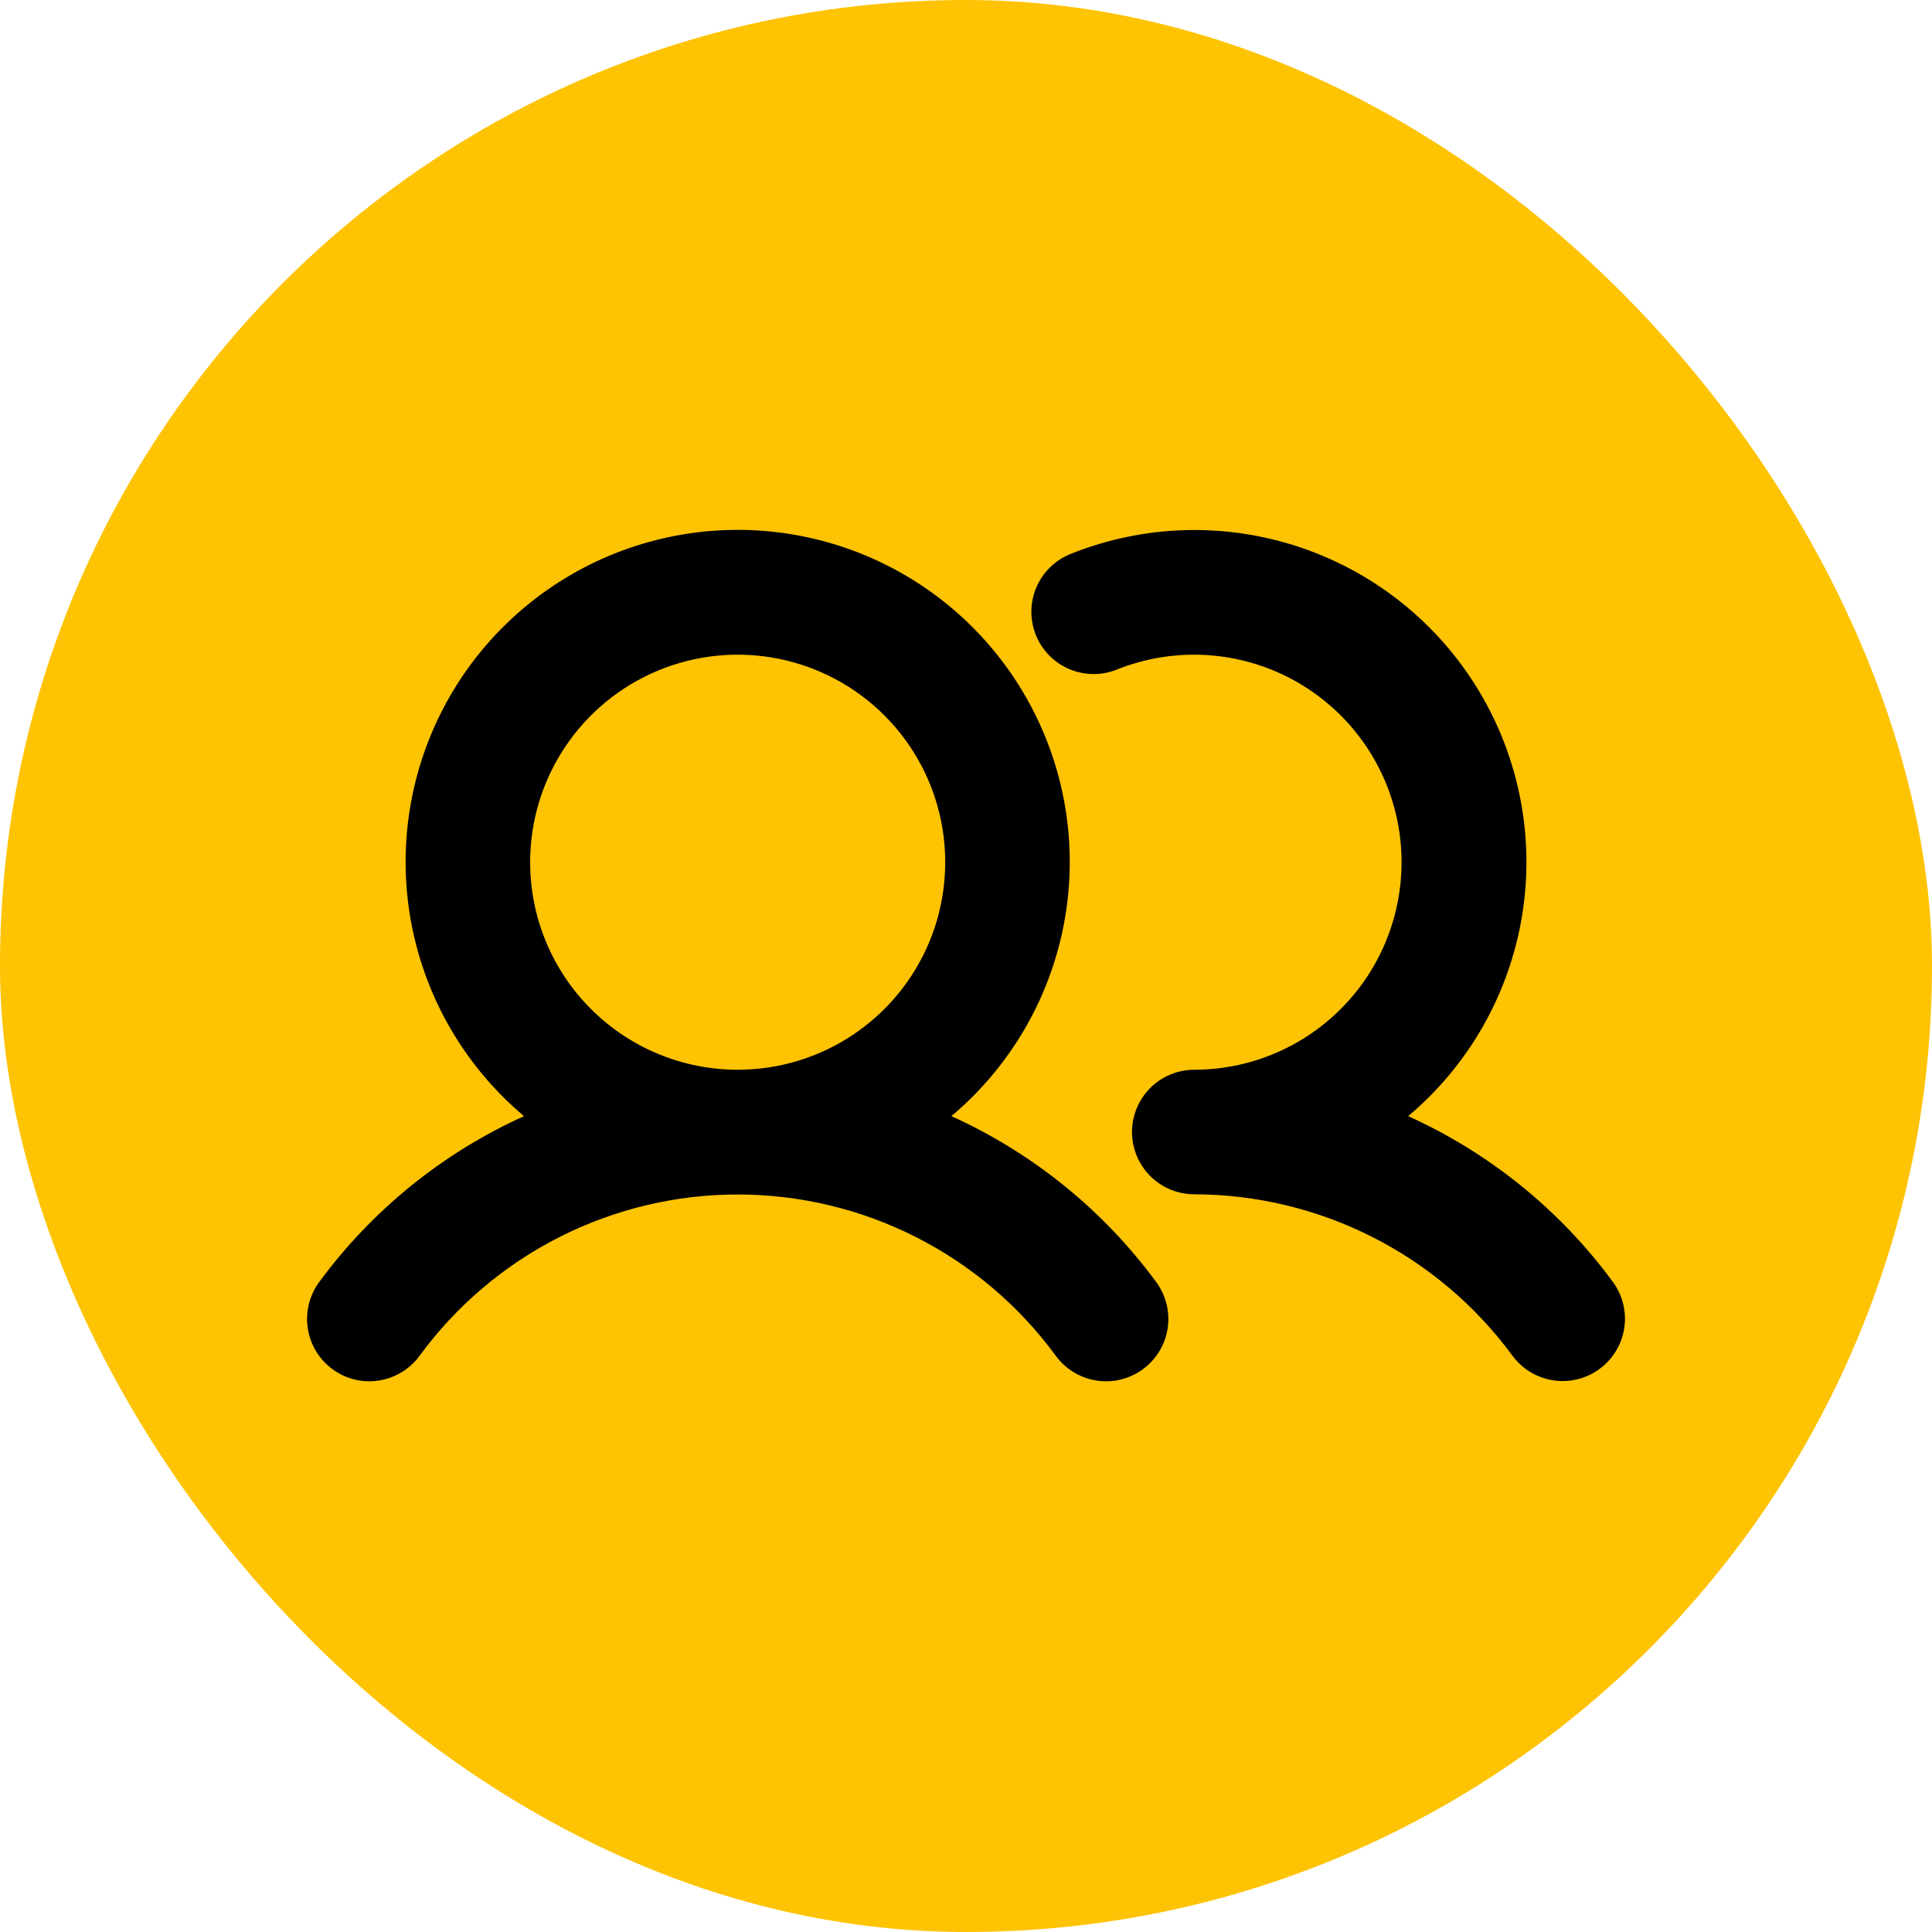
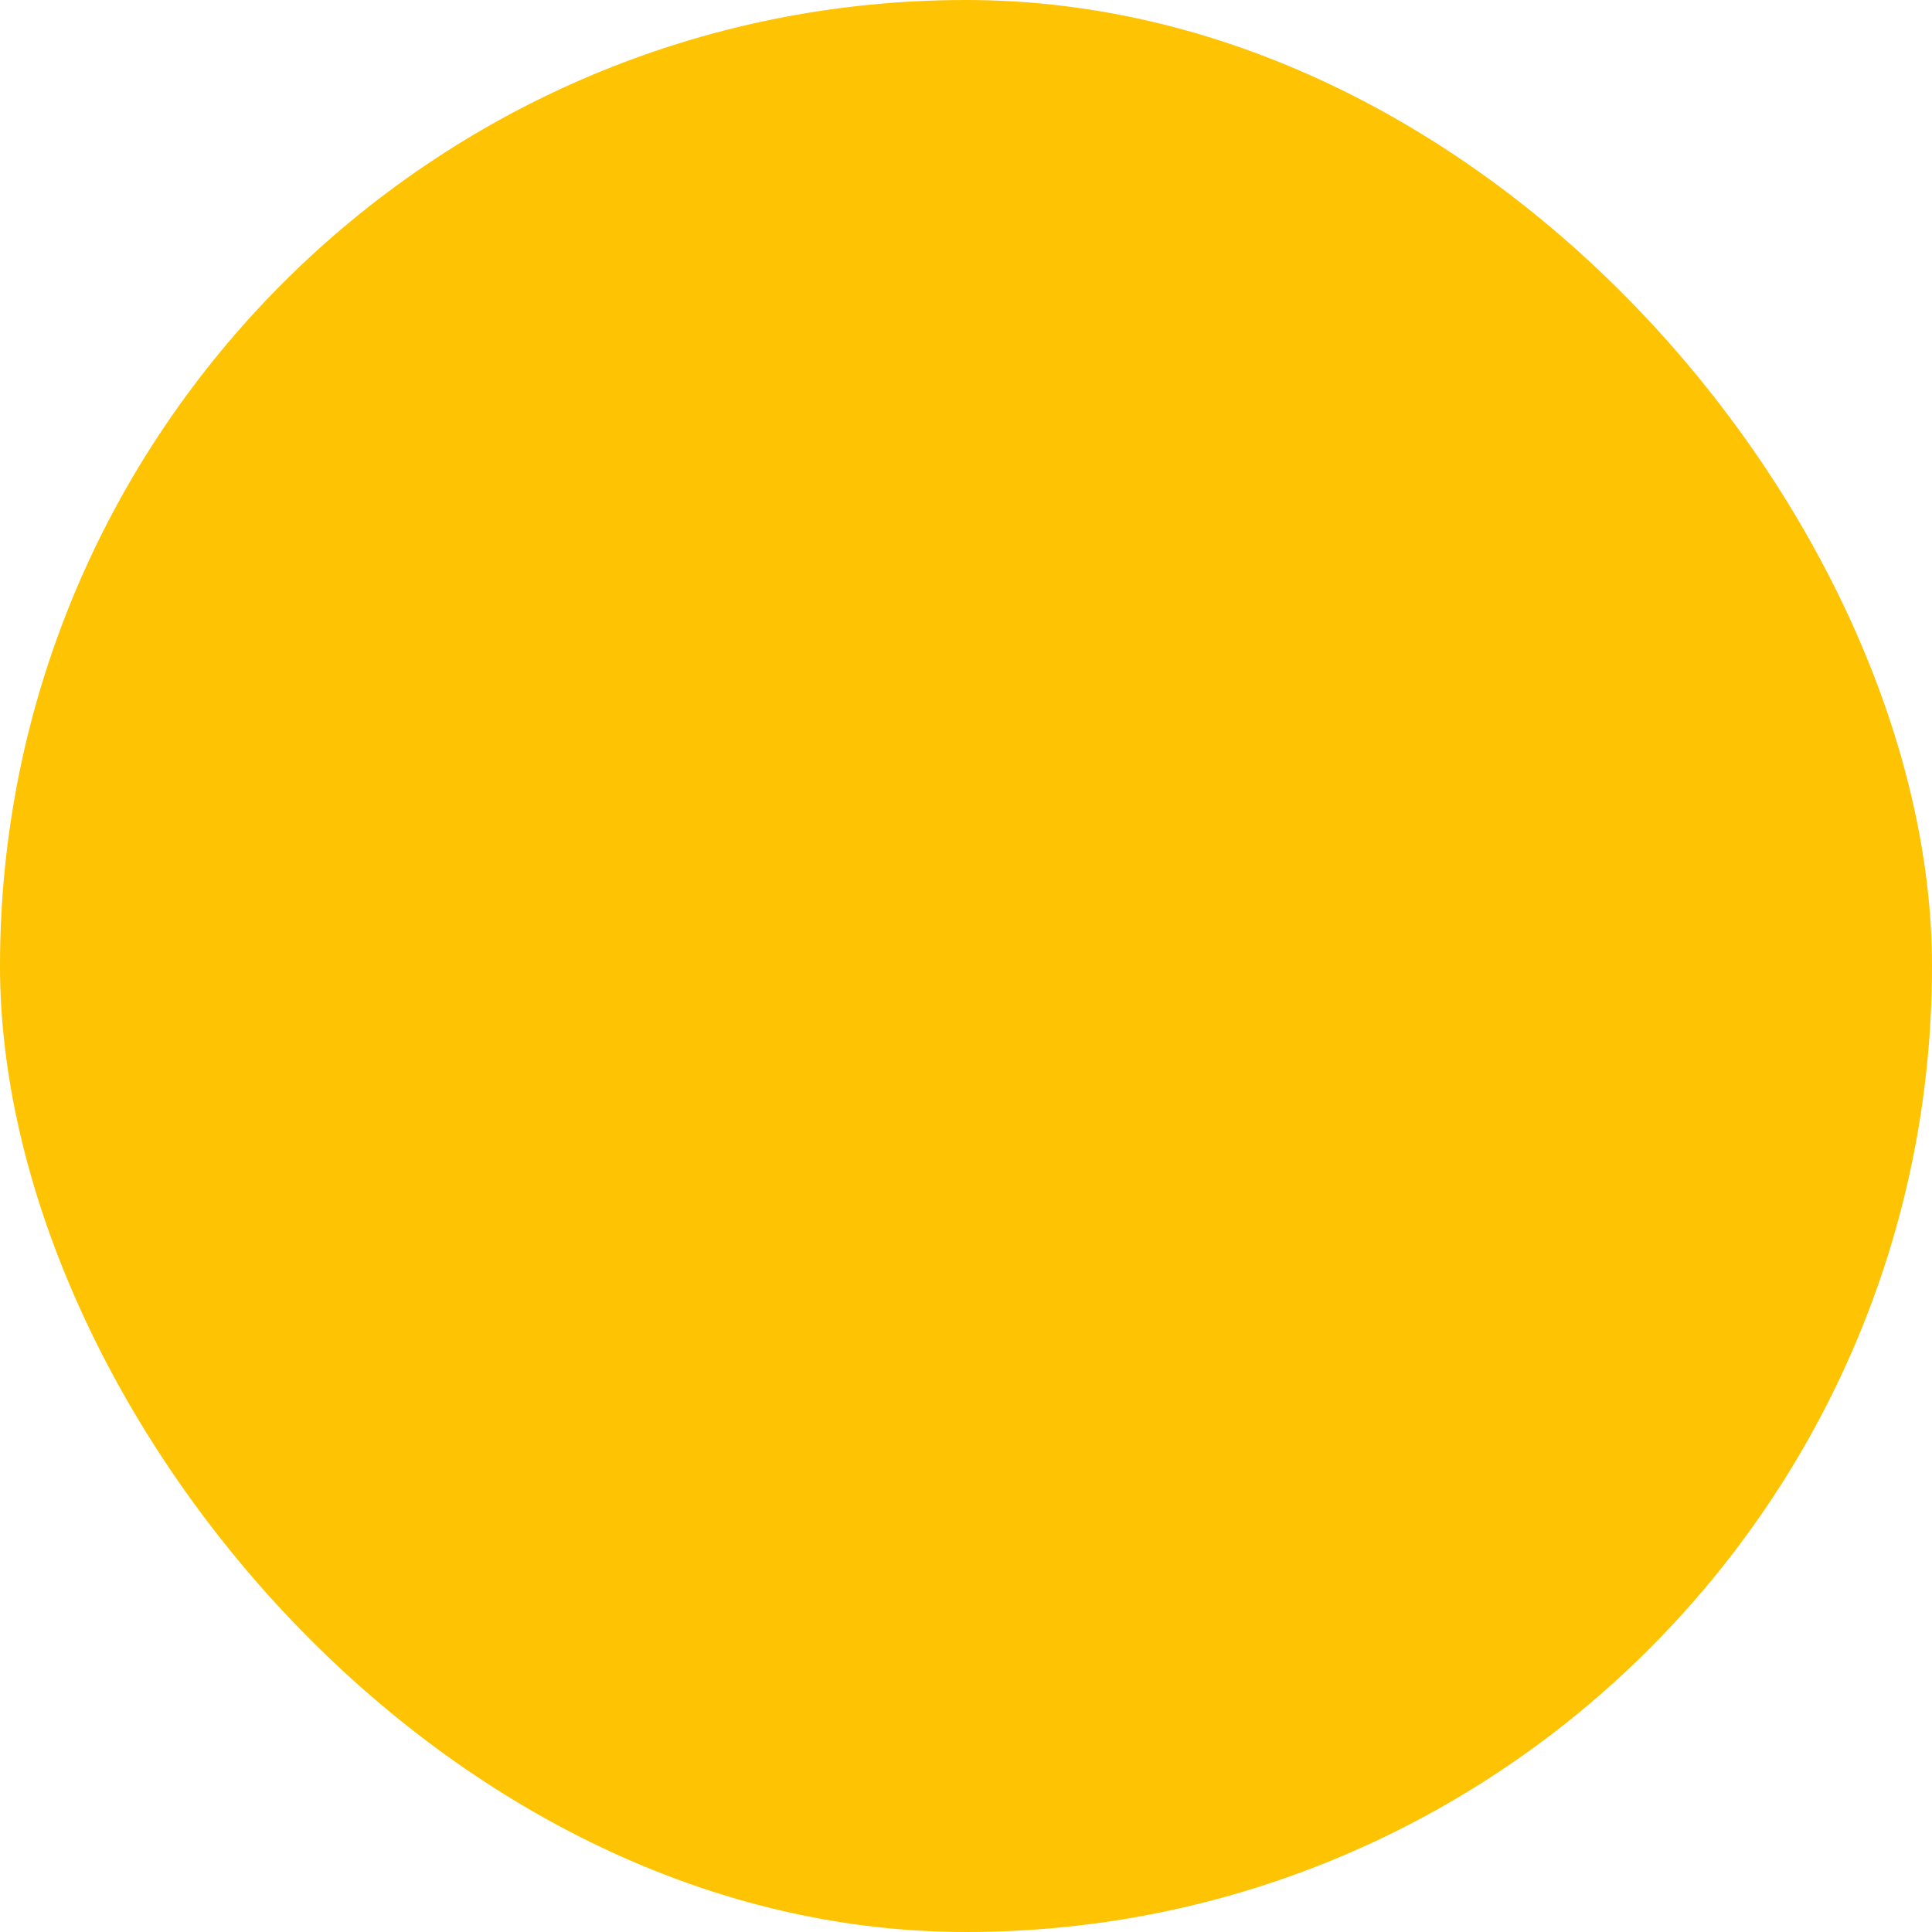
<svg xmlns="http://www.w3.org/2000/svg" width="80" height="80" viewBox="0 0 80 80" fill="none">
  <rect width="80" height="80" rx="40" fill="#FEC303" />
  <g clip-path="url(#clip0_1039_2261)">
-     <path d="M39.393 46.217C41.553 44.402 43.101 41.967 43.83 39.242C44.558 36.517 44.431 33.633 43.465 30.983C42.499 28.333 40.741 26.044 38.43 24.426C36.119 22.809 33.367 21.941 30.546 21.941C27.725 21.941 24.973 22.809 22.662 24.426C20.351 26.044 18.593 28.333 17.627 30.983C16.661 33.633 16.534 36.517 17.262 39.242C17.991 41.967 19.539 44.402 21.699 46.217C18.327 47.742 15.405 50.109 13.214 53.092C12.81 53.643 12.641 54.333 12.745 55.009C12.848 55.684 13.216 56.291 13.768 56.696C14.319 57.101 15.008 57.27 15.684 57.166C16.36 57.062 16.967 56.694 17.372 56.143C18.888 54.072 20.871 52.388 23.16 51.227C25.449 50.066 27.979 49.461 30.546 49.461C33.112 49.461 35.643 50.066 37.932 51.227C40.221 52.388 42.204 54.072 43.72 56.143C44.125 56.694 44.732 57.063 45.408 57.167C46.084 57.27 46.774 57.102 47.325 56.697C47.877 56.292 48.245 55.685 48.349 55.009C48.453 54.333 48.284 53.644 47.88 53.092C45.688 50.11 42.765 47.742 39.393 46.217ZM21.952 35.703C21.952 34.003 22.456 32.341 23.401 30.928C24.345 29.515 25.687 28.413 27.257 27.763C28.828 27.113 30.555 26.942 32.222 27.274C33.889 27.605 35.421 28.424 36.623 29.626C37.825 30.828 38.643 32.359 38.975 34.026C39.306 35.693 39.136 37.421 38.486 38.991C37.835 40.562 36.734 41.904 35.32 42.848C33.907 43.792 32.246 44.296 30.546 44.296C28.267 44.296 26.081 43.391 24.469 41.779C22.858 40.168 21.952 37.982 21.952 35.703ZM66.231 56.686C65.959 56.887 65.649 57.032 65.32 57.112C64.991 57.193 64.649 57.209 64.314 57.157C63.98 57.106 63.658 56.989 63.369 56.814C63.079 56.638 62.827 56.407 62.626 56.134C61.106 54.067 59.123 52.386 56.834 51.226C54.546 50.065 52.018 49.458 49.452 49.453C48.768 49.453 48.113 49.181 47.629 48.697C47.146 48.214 46.874 47.558 46.874 46.874C46.874 46.191 47.146 45.535 47.629 45.051C48.113 44.568 48.768 44.296 49.452 44.296C50.718 44.295 51.967 44.014 53.111 43.474C54.255 42.934 55.266 42.147 56.071 41.171C56.877 40.195 57.456 39.053 57.769 37.827C58.082 36.601 58.12 35.321 57.881 34.078C57.642 32.836 57.131 31.662 56.386 30.639C55.64 29.617 54.678 28.772 53.568 28.164C52.458 27.557 51.228 27.202 49.965 27.125C48.702 27.048 47.437 27.251 46.262 27.719C45.947 27.848 45.61 27.913 45.269 27.911C44.929 27.909 44.593 27.84 44.279 27.707C43.966 27.574 43.682 27.381 43.444 27.138C43.206 26.895 43.018 26.607 42.891 26.291C42.765 25.975 42.702 25.638 42.707 25.297C42.712 24.957 42.784 24.621 42.919 24.309C43.054 23.997 43.25 23.714 43.495 23.478C43.739 23.242 44.029 23.056 44.345 22.932C47.38 21.717 50.747 21.623 53.845 22.666C56.942 23.71 59.567 25.822 61.248 28.625C62.929 31.428 63.557 34.738 63.018 37.962C62.48 41.186 60.811 44.112 58.31 46.217C61.682 47.742 64.604 50.109 66.794 53.092C67.195 53.644 67.361 54.332 67.255 55.005C67.15 55.679 66.781 56.283 66.231 56.686Z" fill="black" />
-   </g>
+     </g>
  <defs>
    <clipPath id="clip0_1039_2261">
-       <rect width="55" height="55" fill="white" transform="translate(12.5 12.5)" />
-     </clipPath>
+       </clipPath>
  </defs>
</svg>